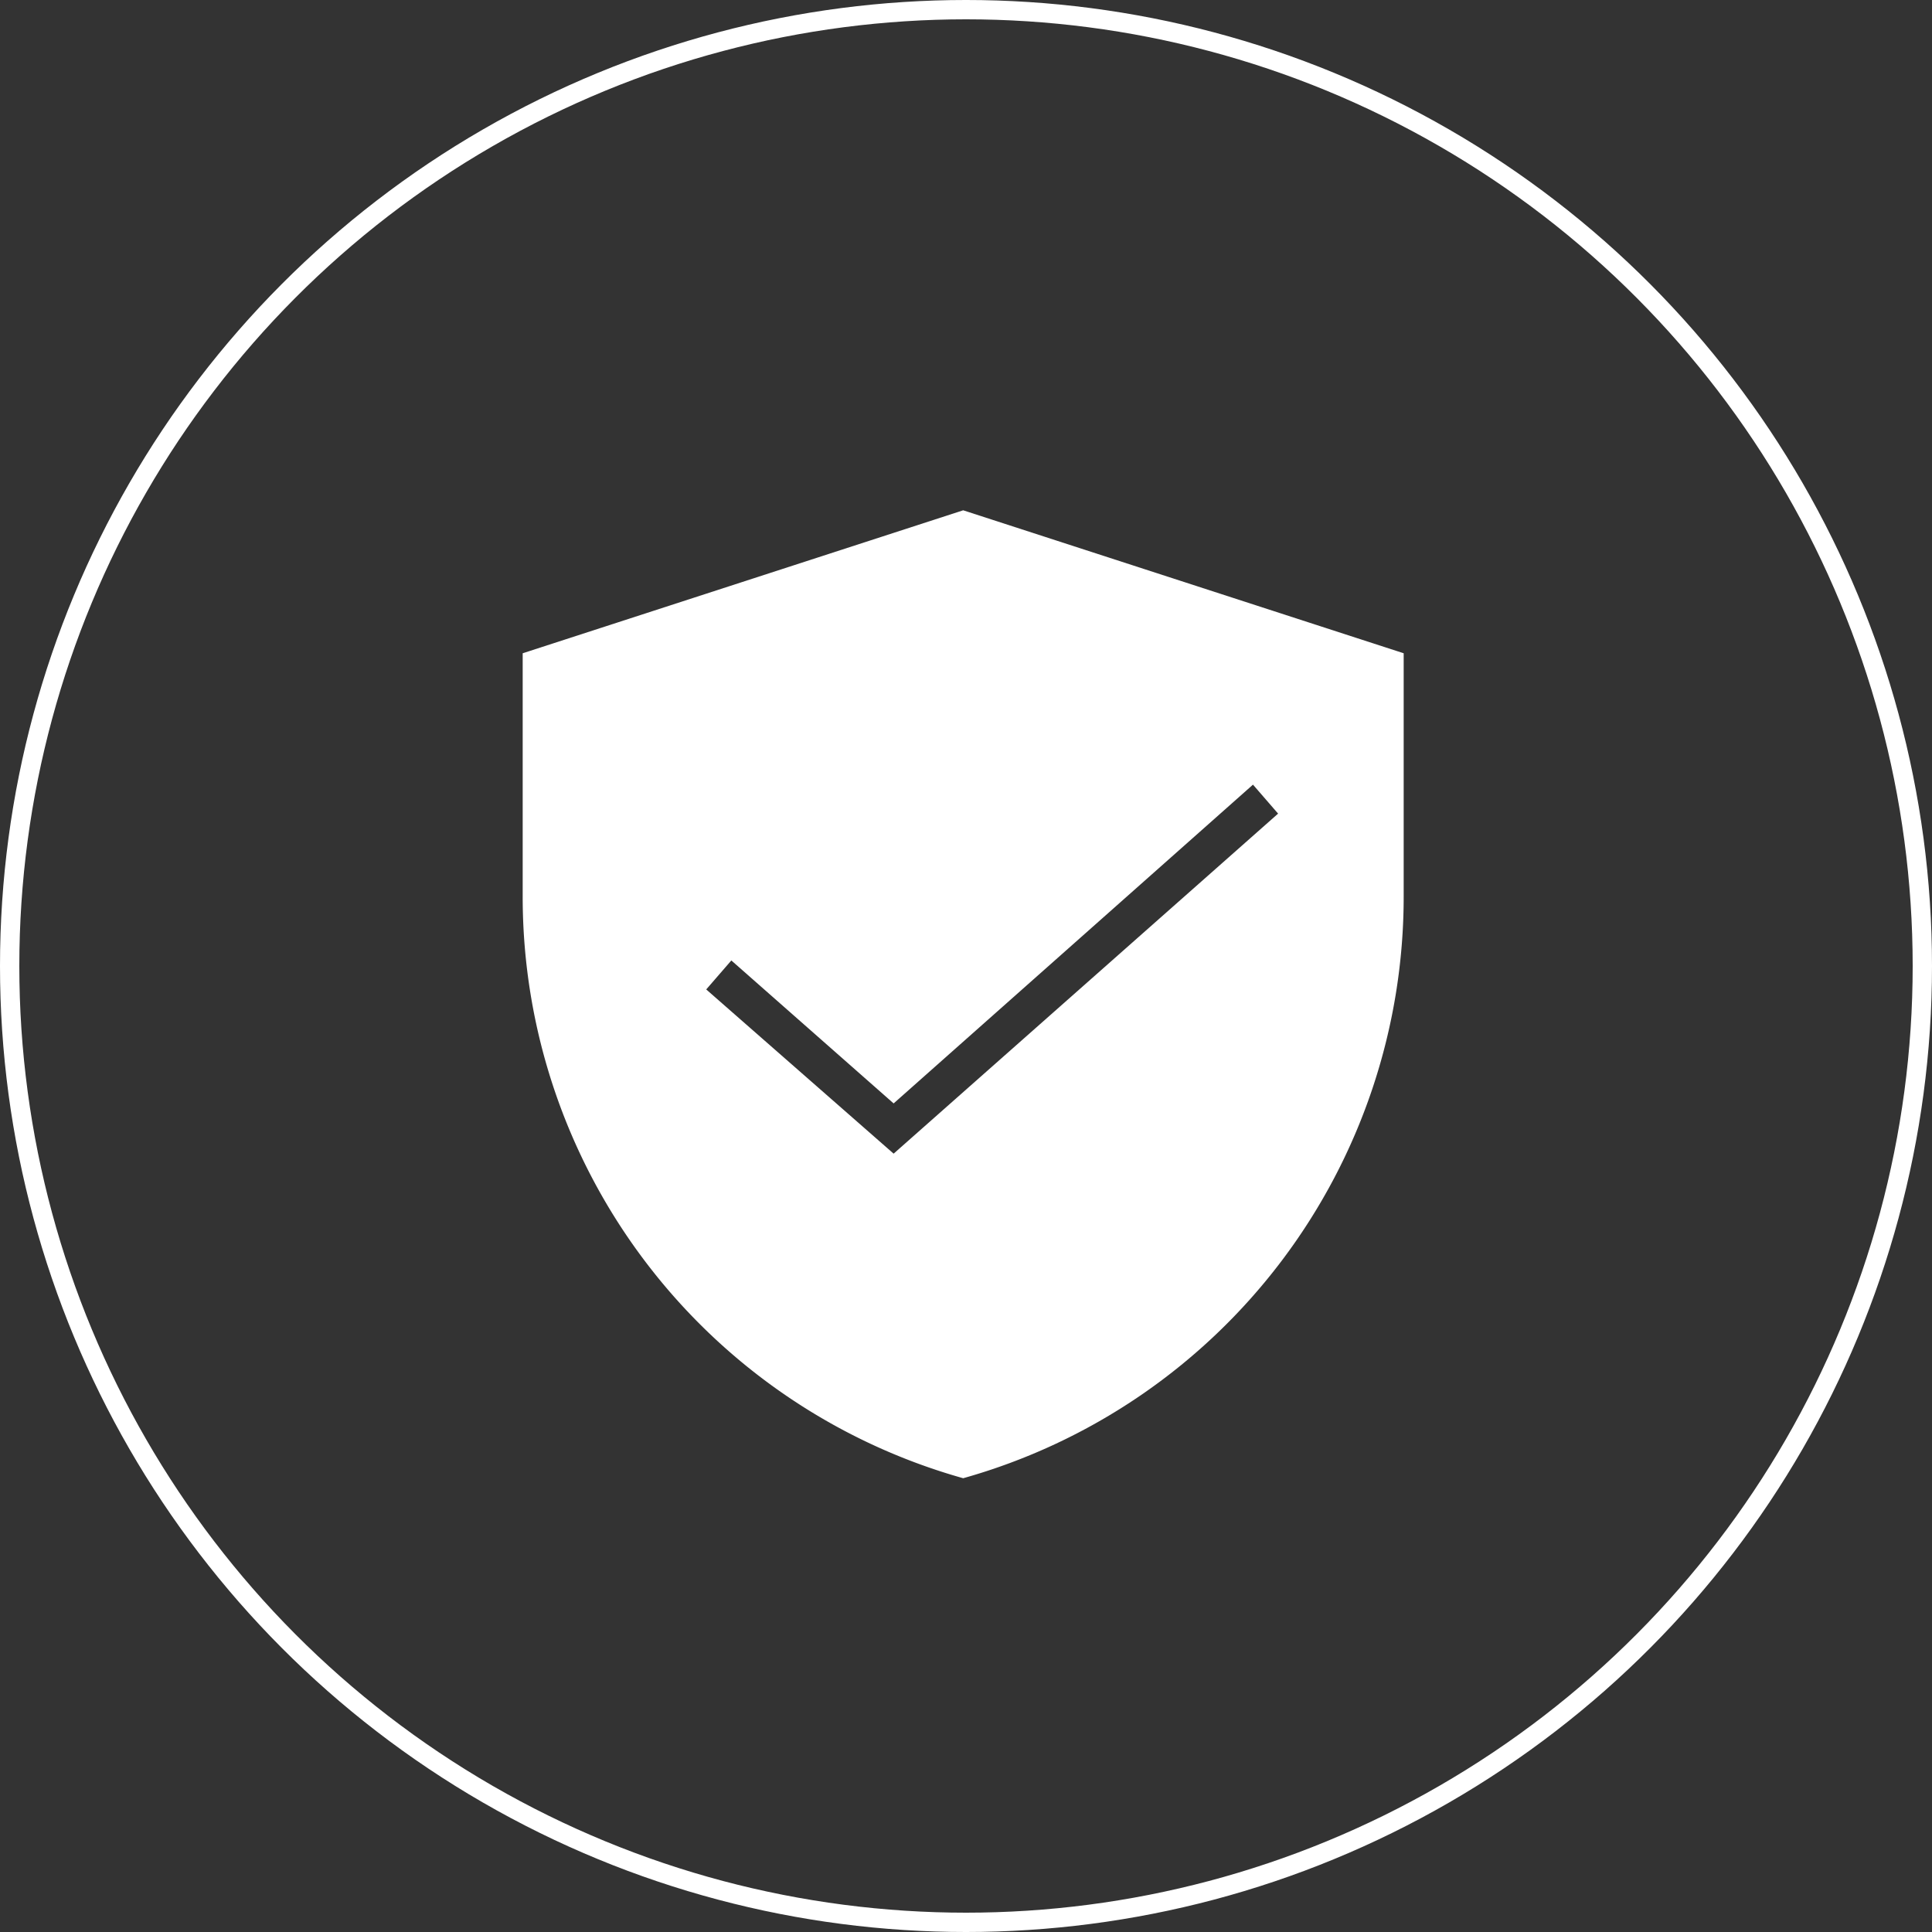
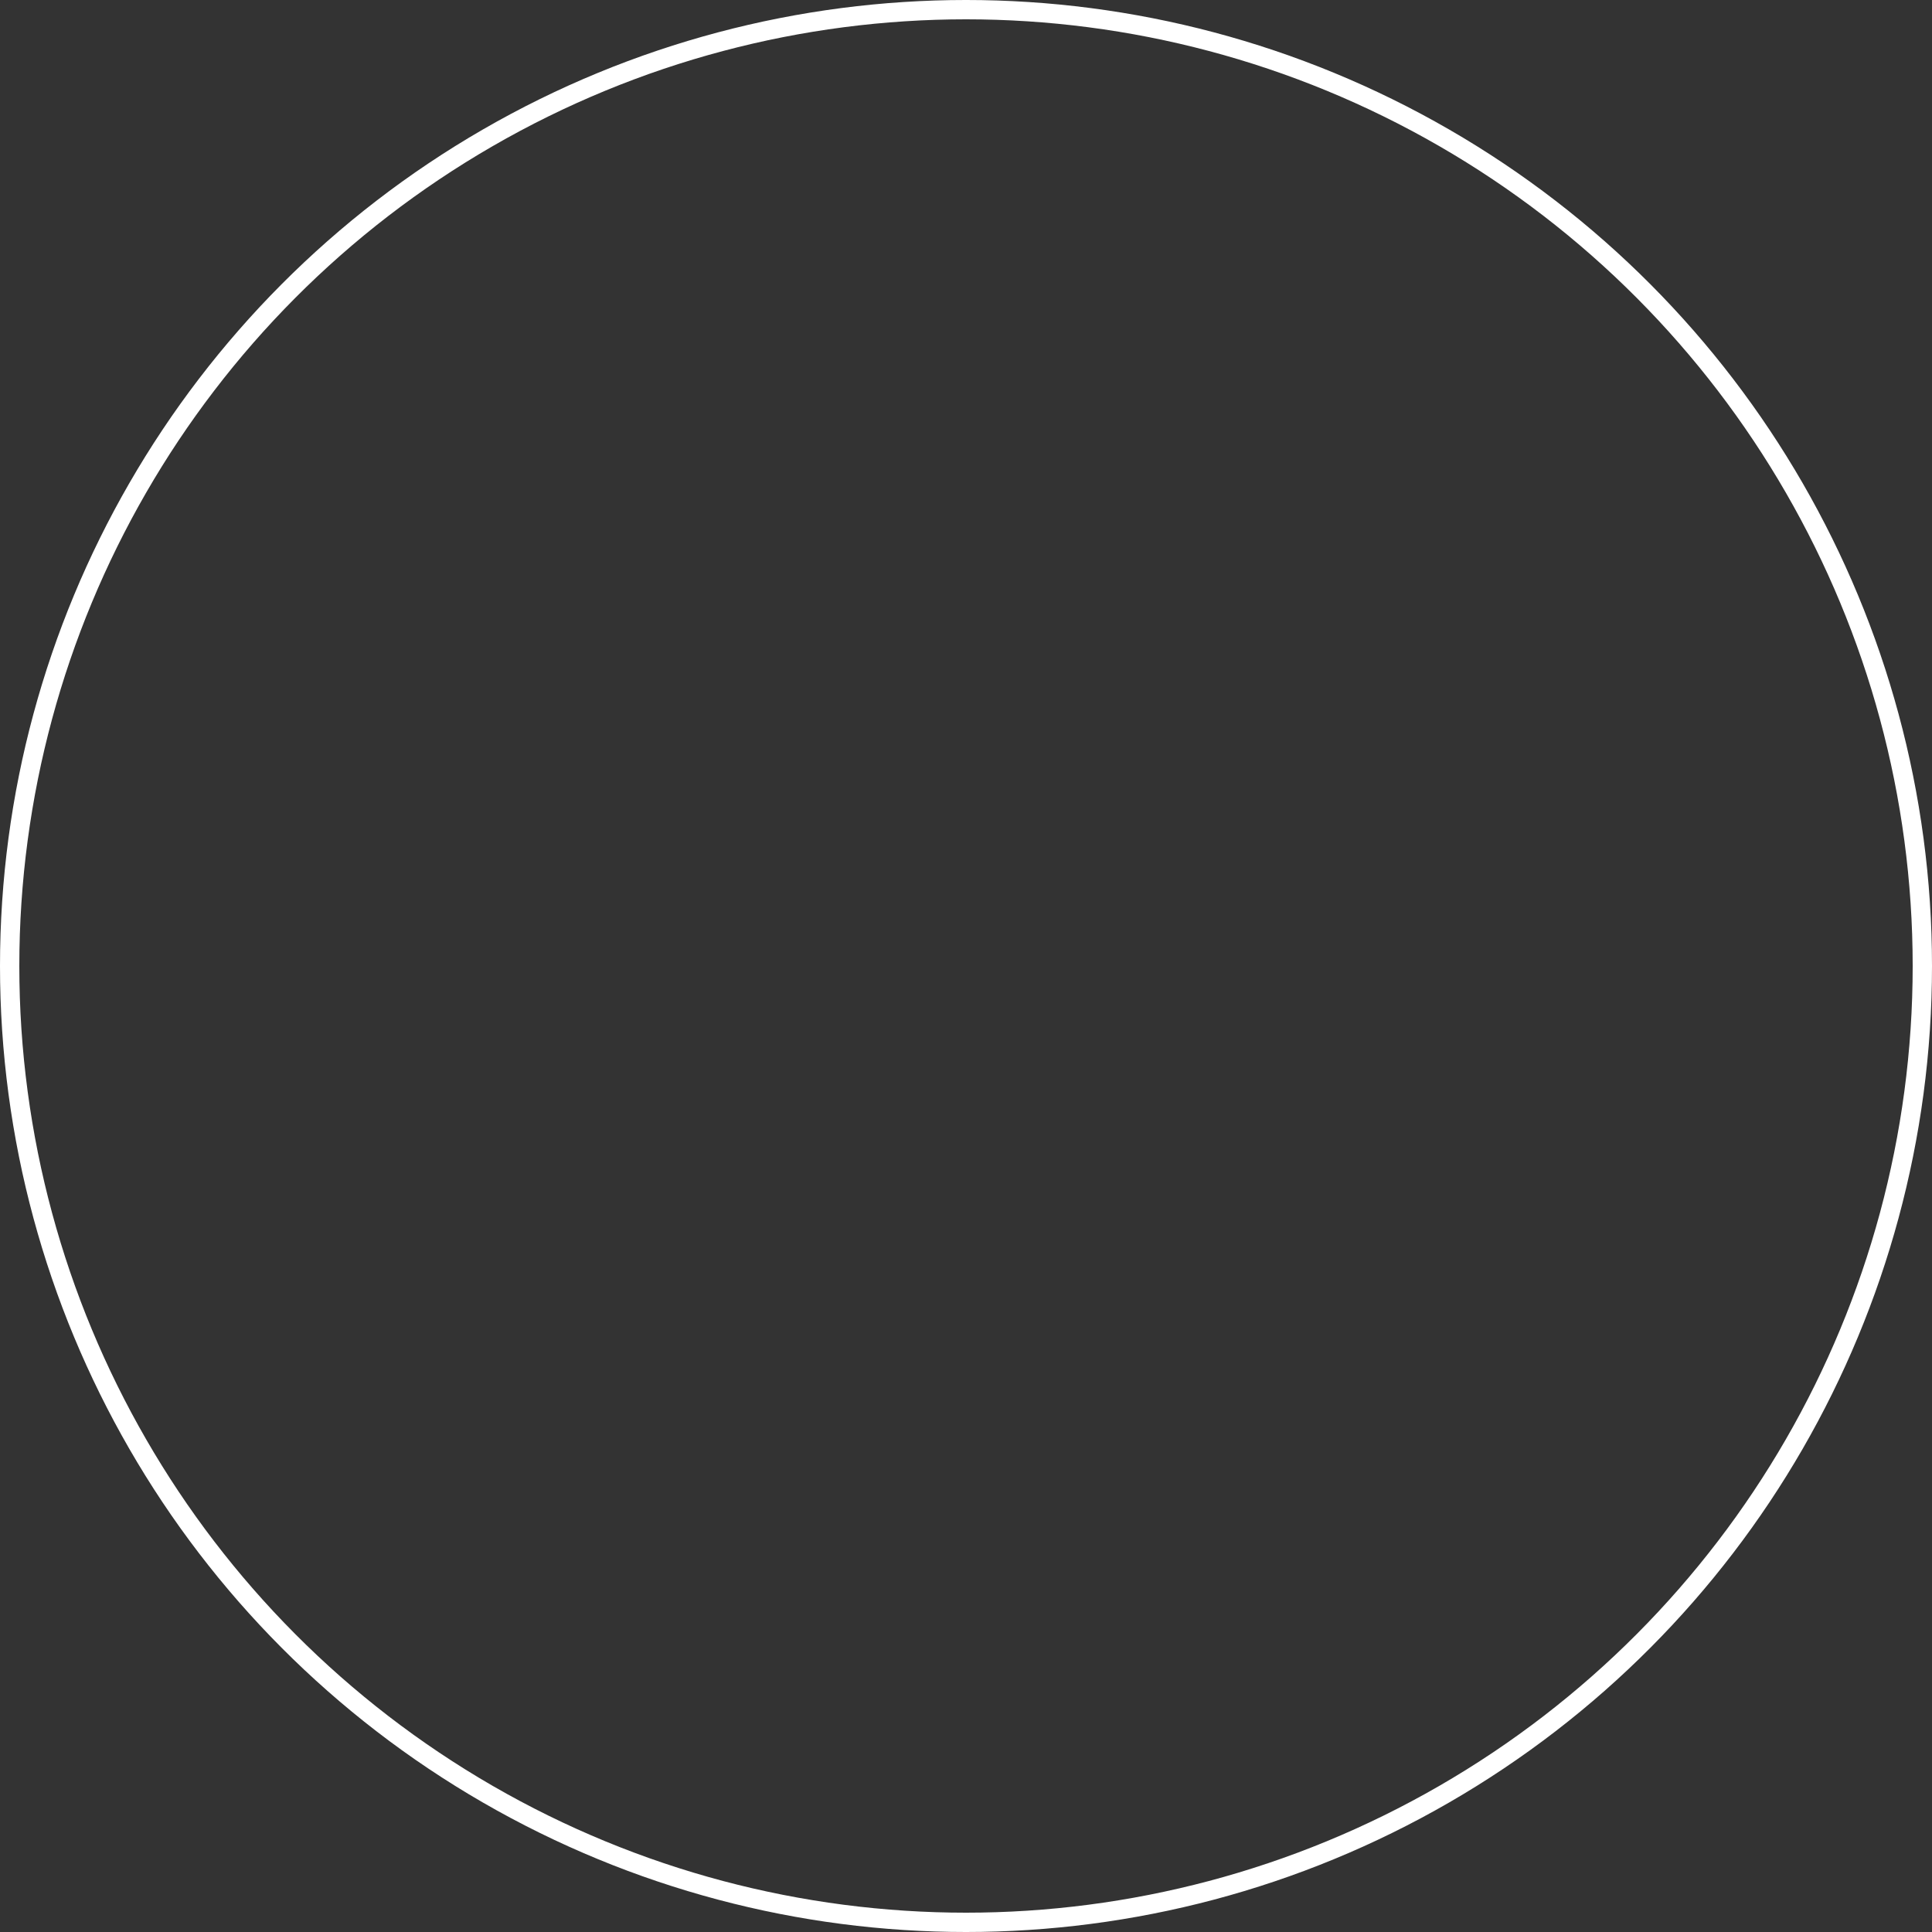
<svg xmlns="http://www.w3.org/2000/svg" width="100" height="100" viewBox="0 0 100 100">
  <rect x="0" y="0" width="100" height="100" fill="#333333" stroke="none" />
  <g id="Groupe_382" data-name="Groupe 382" transform="translate(-191 -3744)">
    <g id="Ellipse_67" data-name="Ellipse 67" transform="translate(191 3744)" fill="none" stroke="#fff" stroke-width="1">
      <circle cx="50" cy="50" r="50" stroke="none" />
      <circle cx="50" cy="50" r="49.5" fill="none" />
    </g>
-     <path id="Tracé_1137" data-name="Tracé 1137" d="M22.8,0,0,7.4V20A31.262,31.262,0,0,0,22.8,50.1,31.262,31.262,0,0,0,45.6,20V7.4ZM19.2,33.3,9.5,24.8l1.3-1.5,8.4,7.4L37.8,14.2l1.3,1.5Z" transform="translate(218.054 3770.413)" fill="#fff" />
  </g>
</svg>